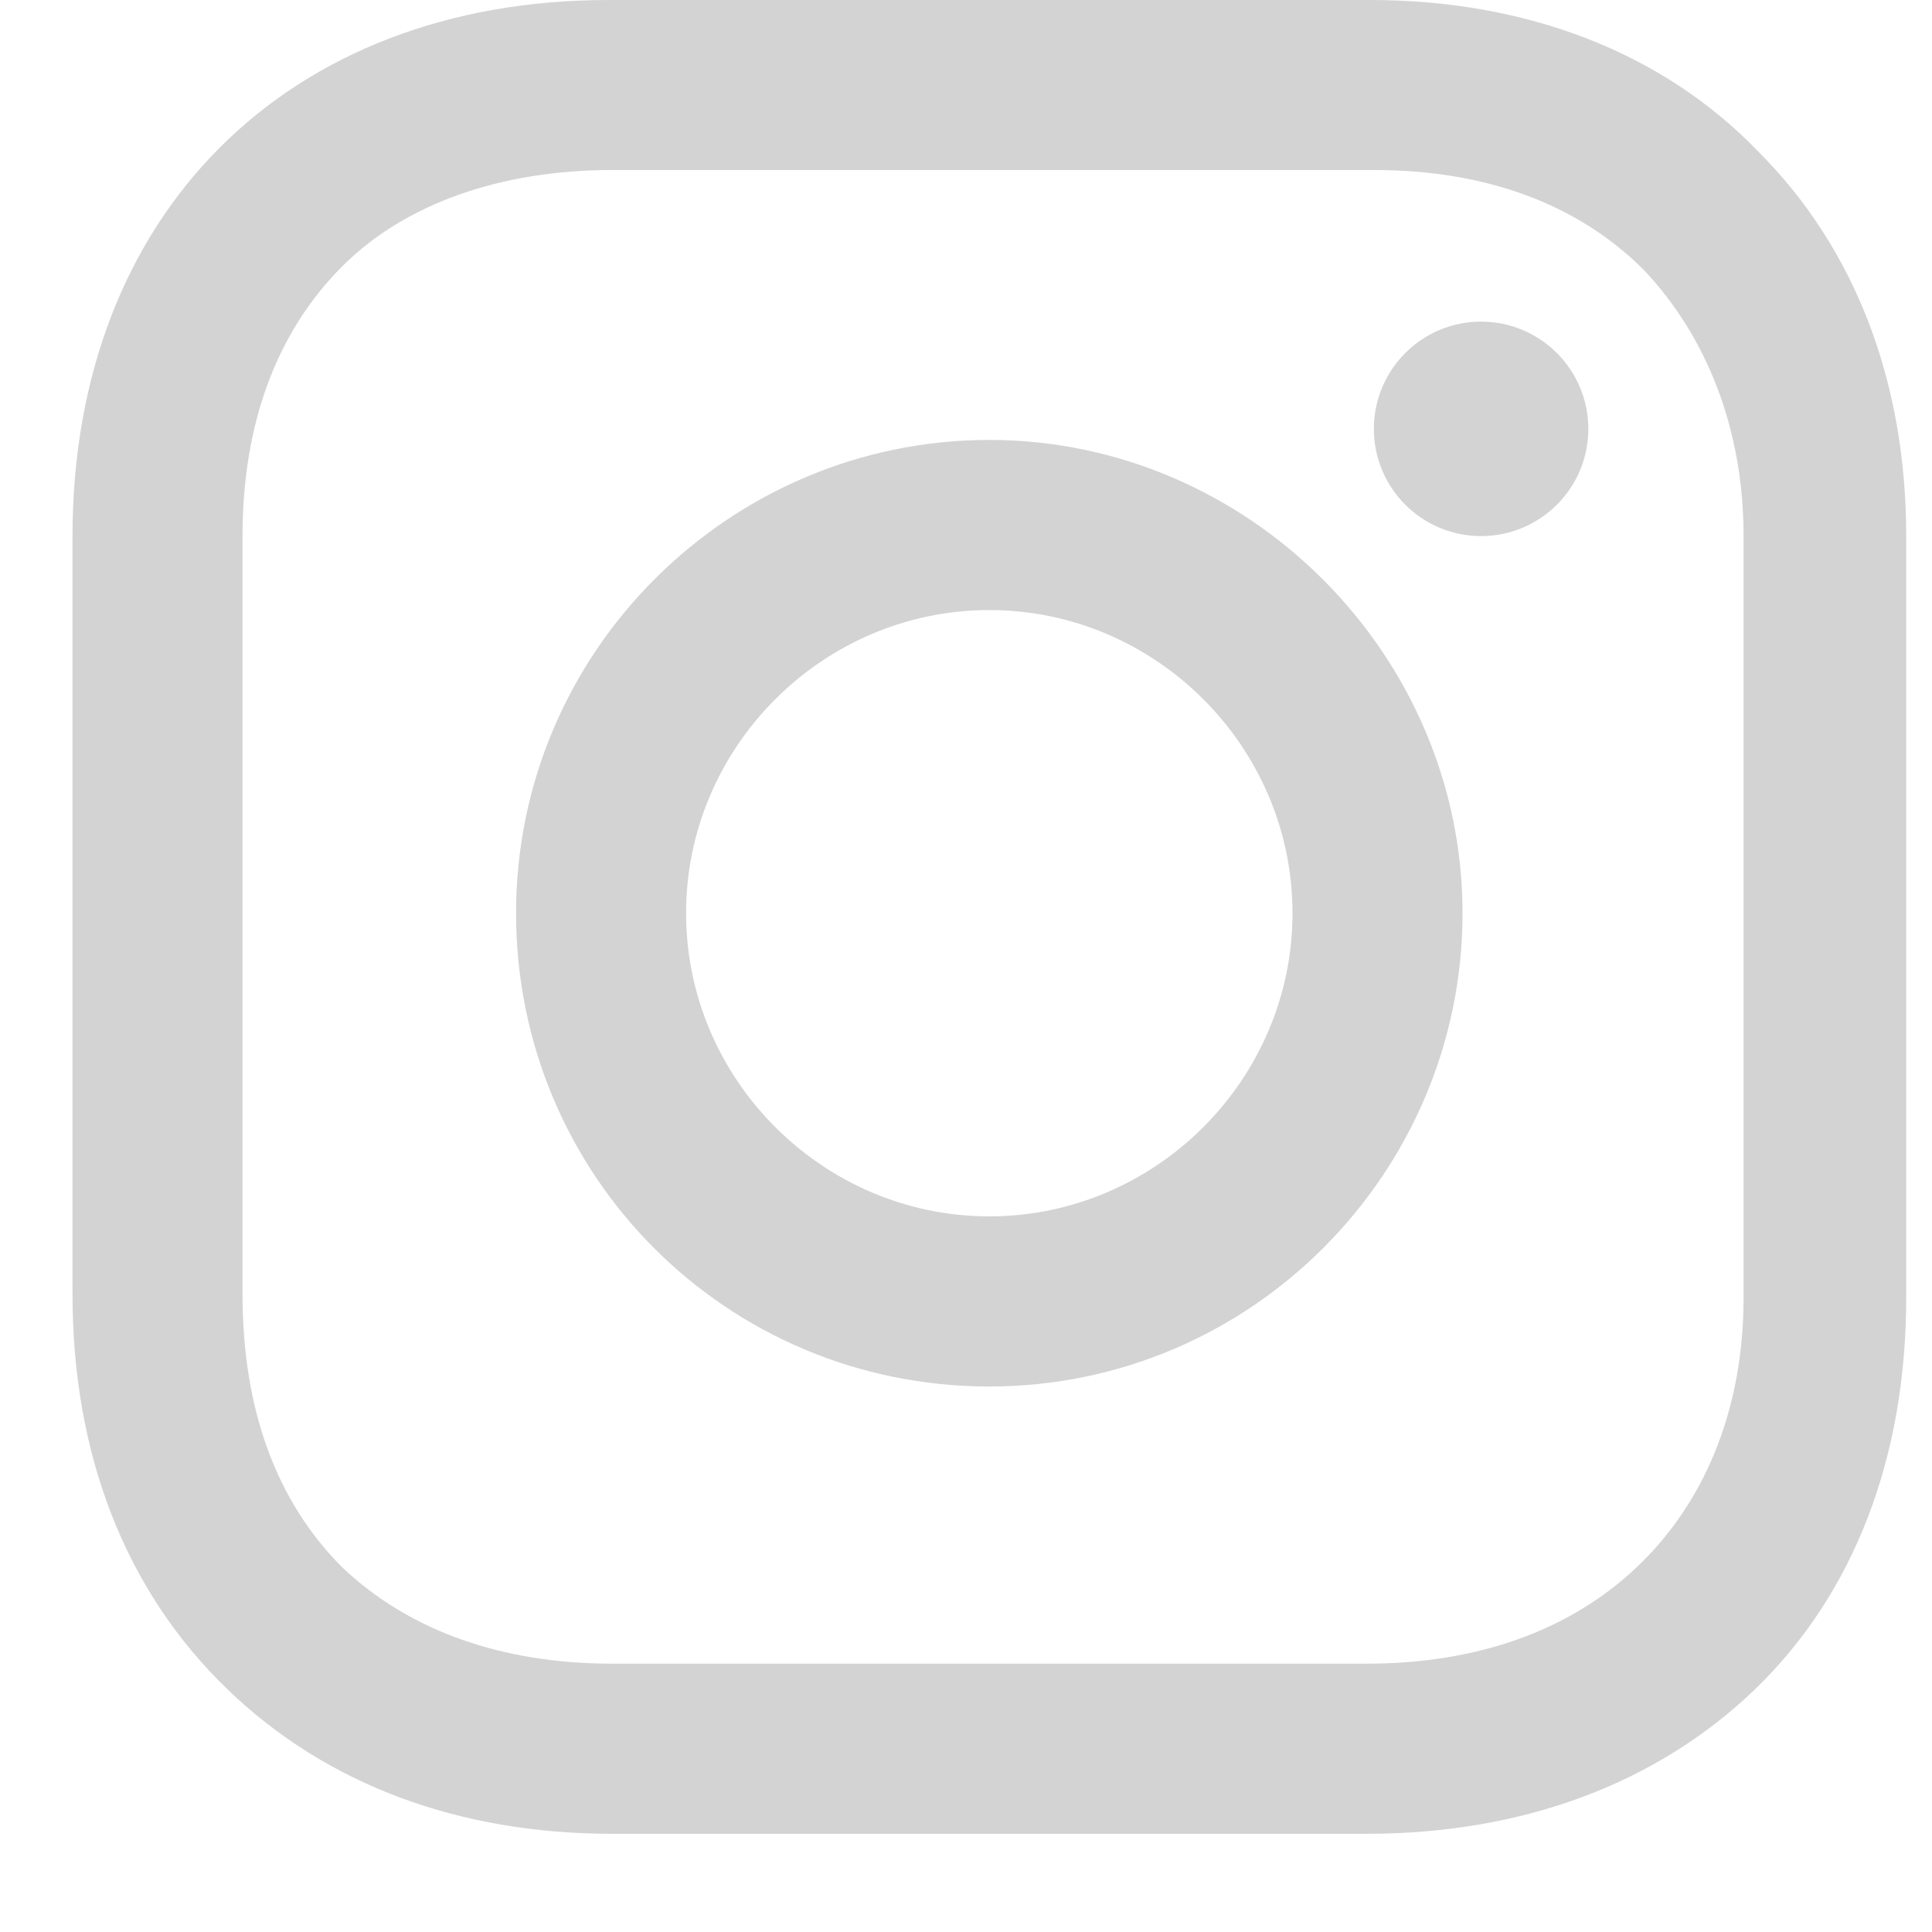
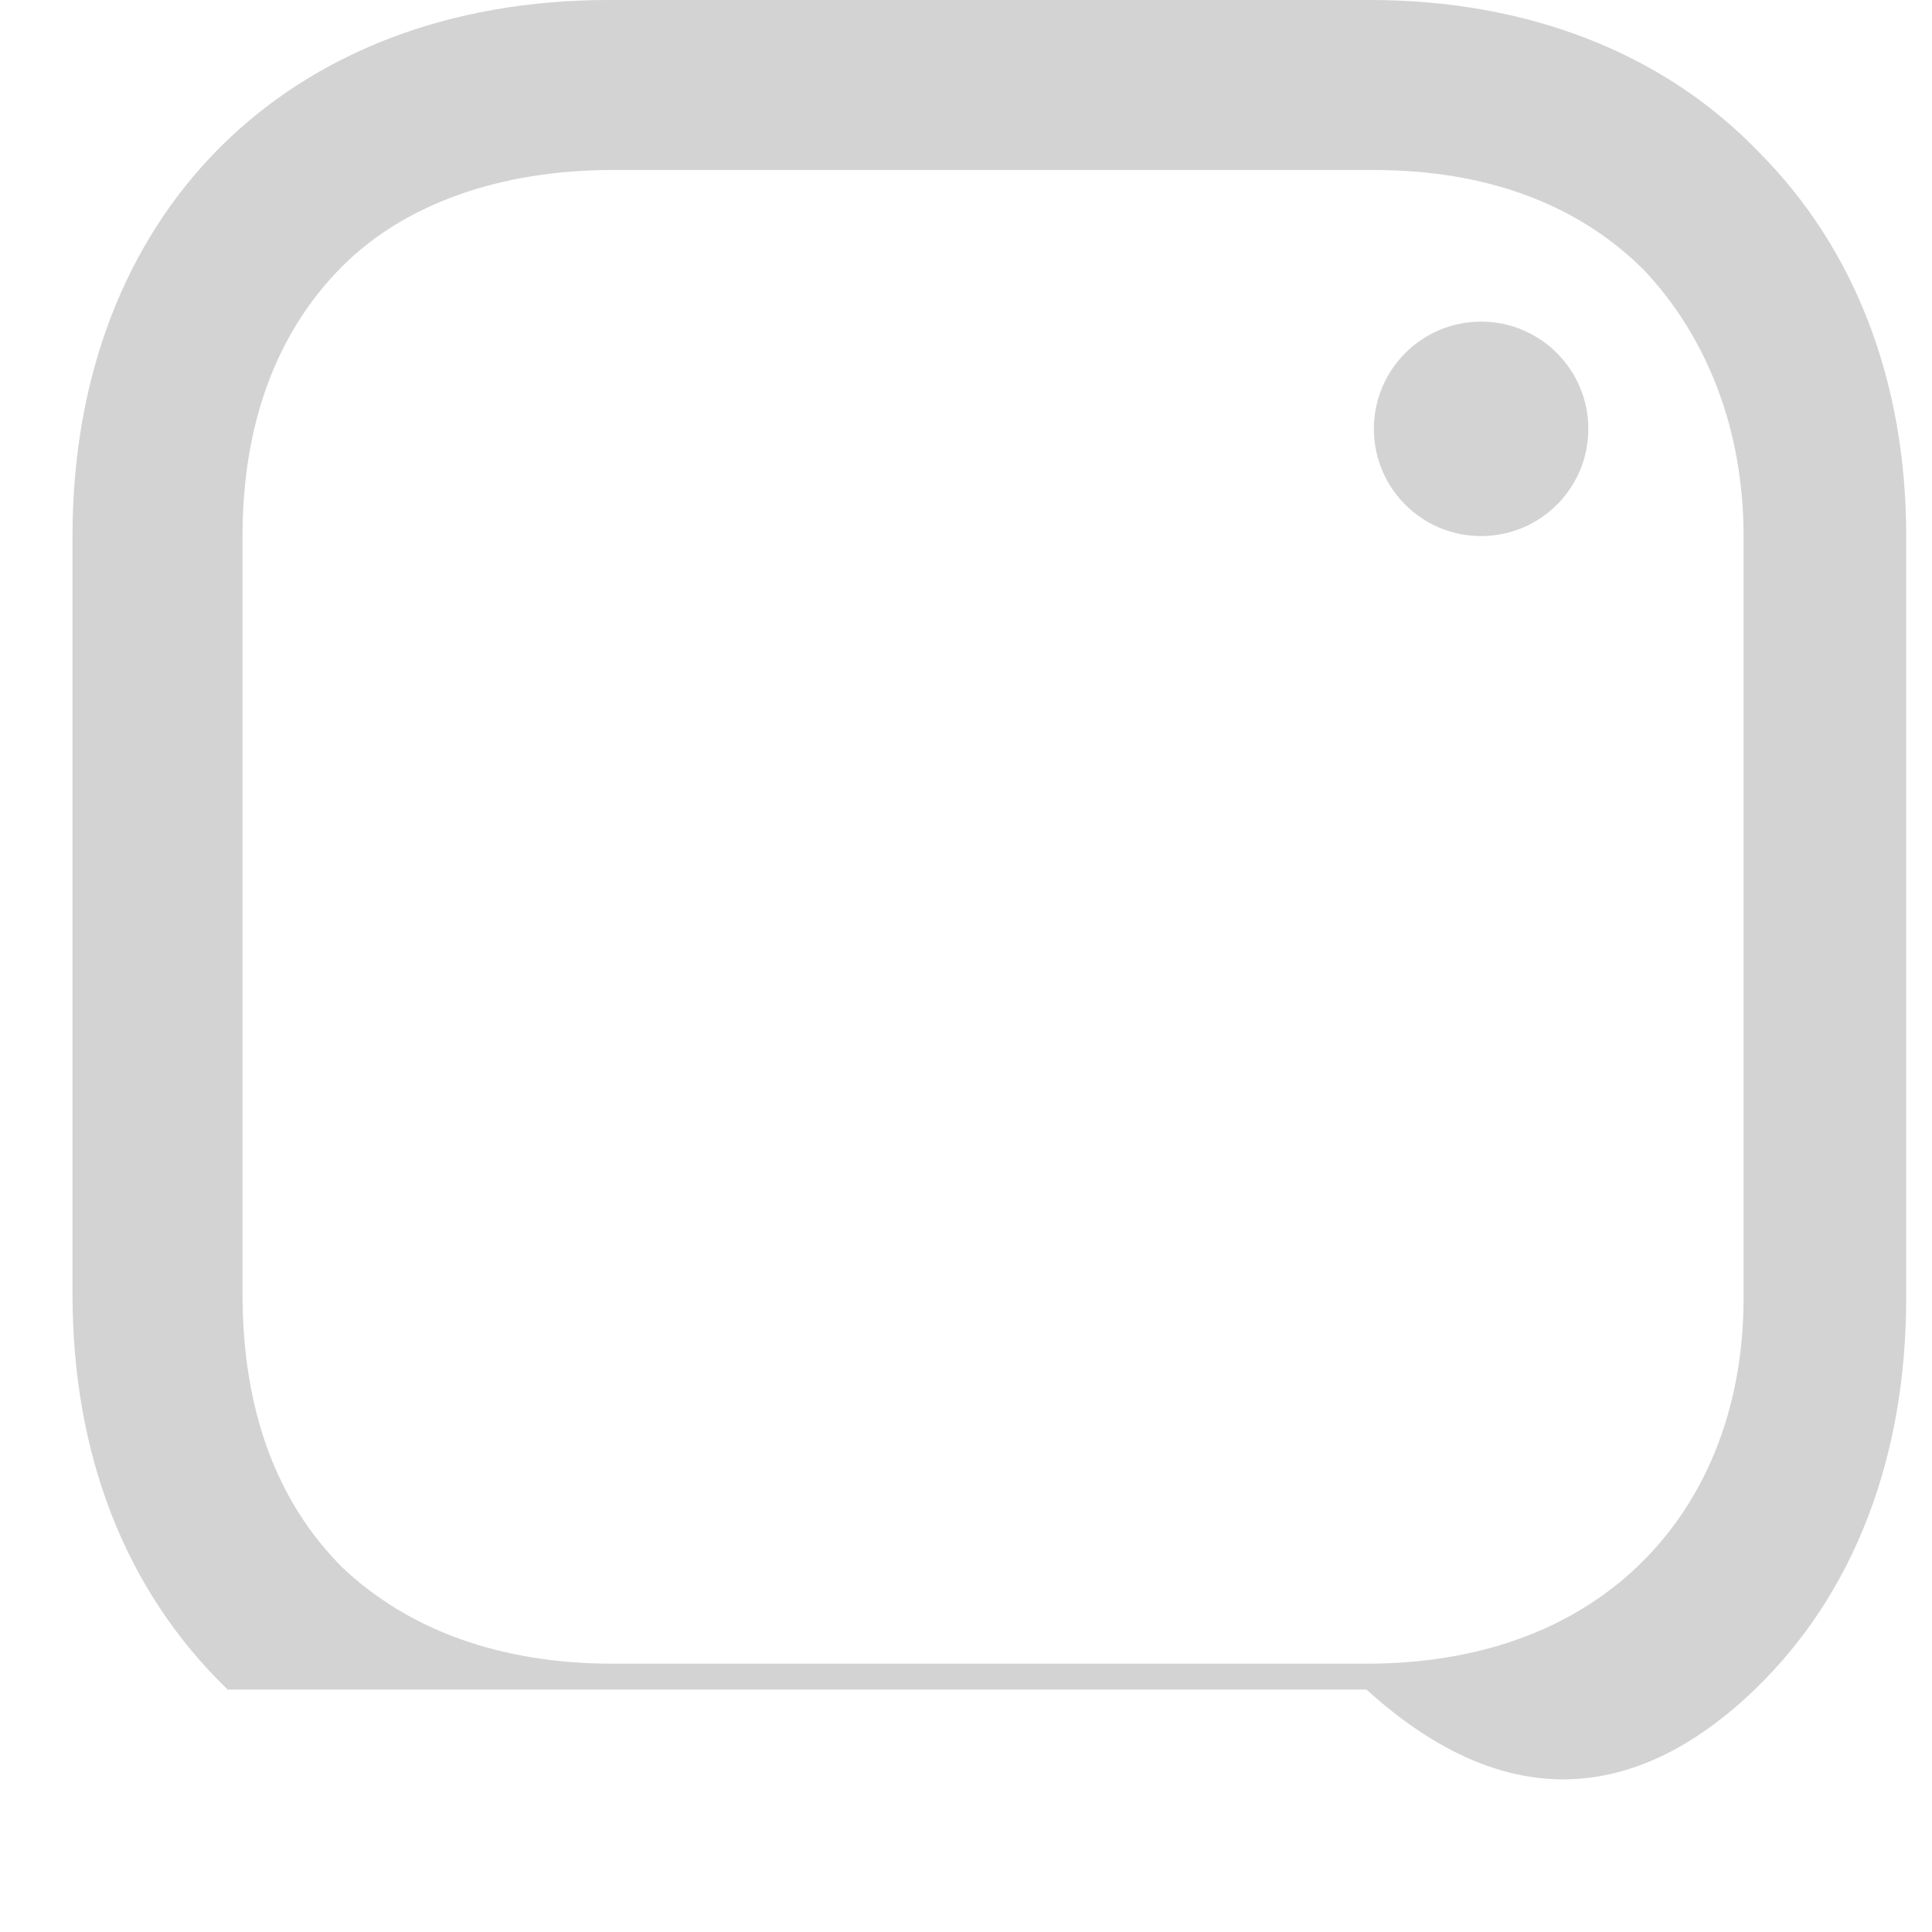
<svg xmlns="http://www.w3.org/2000/svg" width="17" height="17" viewBox="0 0 17 17" fill="none">
-   <path d="M8.705 3.871C6.428 3.871 4.541 5.726 4.541 8.035C4.541 10.345 6.395 12.2 8.705 12.2C11.015 12.2 12.869 10.313 12.869 8.035C12.869 5.758 10.982 3.871 8.705 3.871ZM8.705 10.703C7.241 10.703 6.037 9.499 6.037 8.035C6.037 6.571 7.241 5.368 8.705 5.368C10.169 5.368 11.373 6.571 11.373 8.035C11.373 9.499 10.169 10.703 8.705 10.703Z" fill="#D3D3D3" />
  <path d="M13.032 4.717C13.553 4.717 13.976 4.295 13.976 3.774C13.976 3.253 13.553 2.83 13.032 2.83C12.511 2.83 12.089 3.253 12.089 3.774C12.089 4.295 12.511 4.717 13.032 4.717Z" fill="#D3D3D3" />
-   <path d="M15.472 1.334C14.626 0.455 13.423 0 12.056 0H5.355C2.525 0 0.638 1.887 0.638 4.717V11.386C0.638 12.785 1.093 13.989 2.004 14.867C2.882 15.713 4.054 16.136 5.387 16.136H12.024C13.423 16.136 14.594 15.68 15.44 14.867C16.318 14.021 16.773 12.818 16.773 11.419V4.717C16.773 3.351 16.318 2.18 15.472 1.334ZM15.342 11.419C15.342 12.427 14.984 13.24 14.399 13.793C13.813 14.347 13 14.639 12.024 14.639H5.387C4.411 14.639 3.598 14.347 3.013 13.793C2.427 13.208 2.134 12.395 2.134 11.386V4.717C2.134 3.741 2.427 2.928 3.013 2.342C3.566 1.789 4.411 1.496 5.387 1.496H12.089C13.065 1.496 13.878 1.789 14.464 2.375C15.017 2.96 15.342 3.774 15.342 4.717V11.419Z" fill="#D3D3D3" />
+   <path d="M15.472 1.334C14.626 0.455 13.423 0 12.056 0H5.355C2.525 0 0.638 1.887 0.638 4.717V11.386C0.638 12.785 1.093 13.989 2.004 14.867H12.024C13.423 16.136 14.594 15.68 15.44 14.867C16.318 14.021 16.773 12.818 16.773 11.419V4.717C16.773 3.351 16.318 2.18 15.472 1.334ZM15.342 11.419C15.342 12.427 14.984 13.24 14.399 13.793C13.813 14.347 13 14.639 12.024 14.639H5.387C4.411 14.639 3.598 14.347 3.013 13.793C2.427 13.208 2.134 12.395 2.134 11.386V4.717C2.134 3.741 2.427 2.928 3.013 2.342C3.566 1.789 4.411 1.496 5.387 1.496H12.089C13.065 1.496 13.878 1.789 14.464 2.375C15.017 2.96 15.342 3.774 15.342 4.717V11.419Z" fill="#D3D3D3" />
</svg>